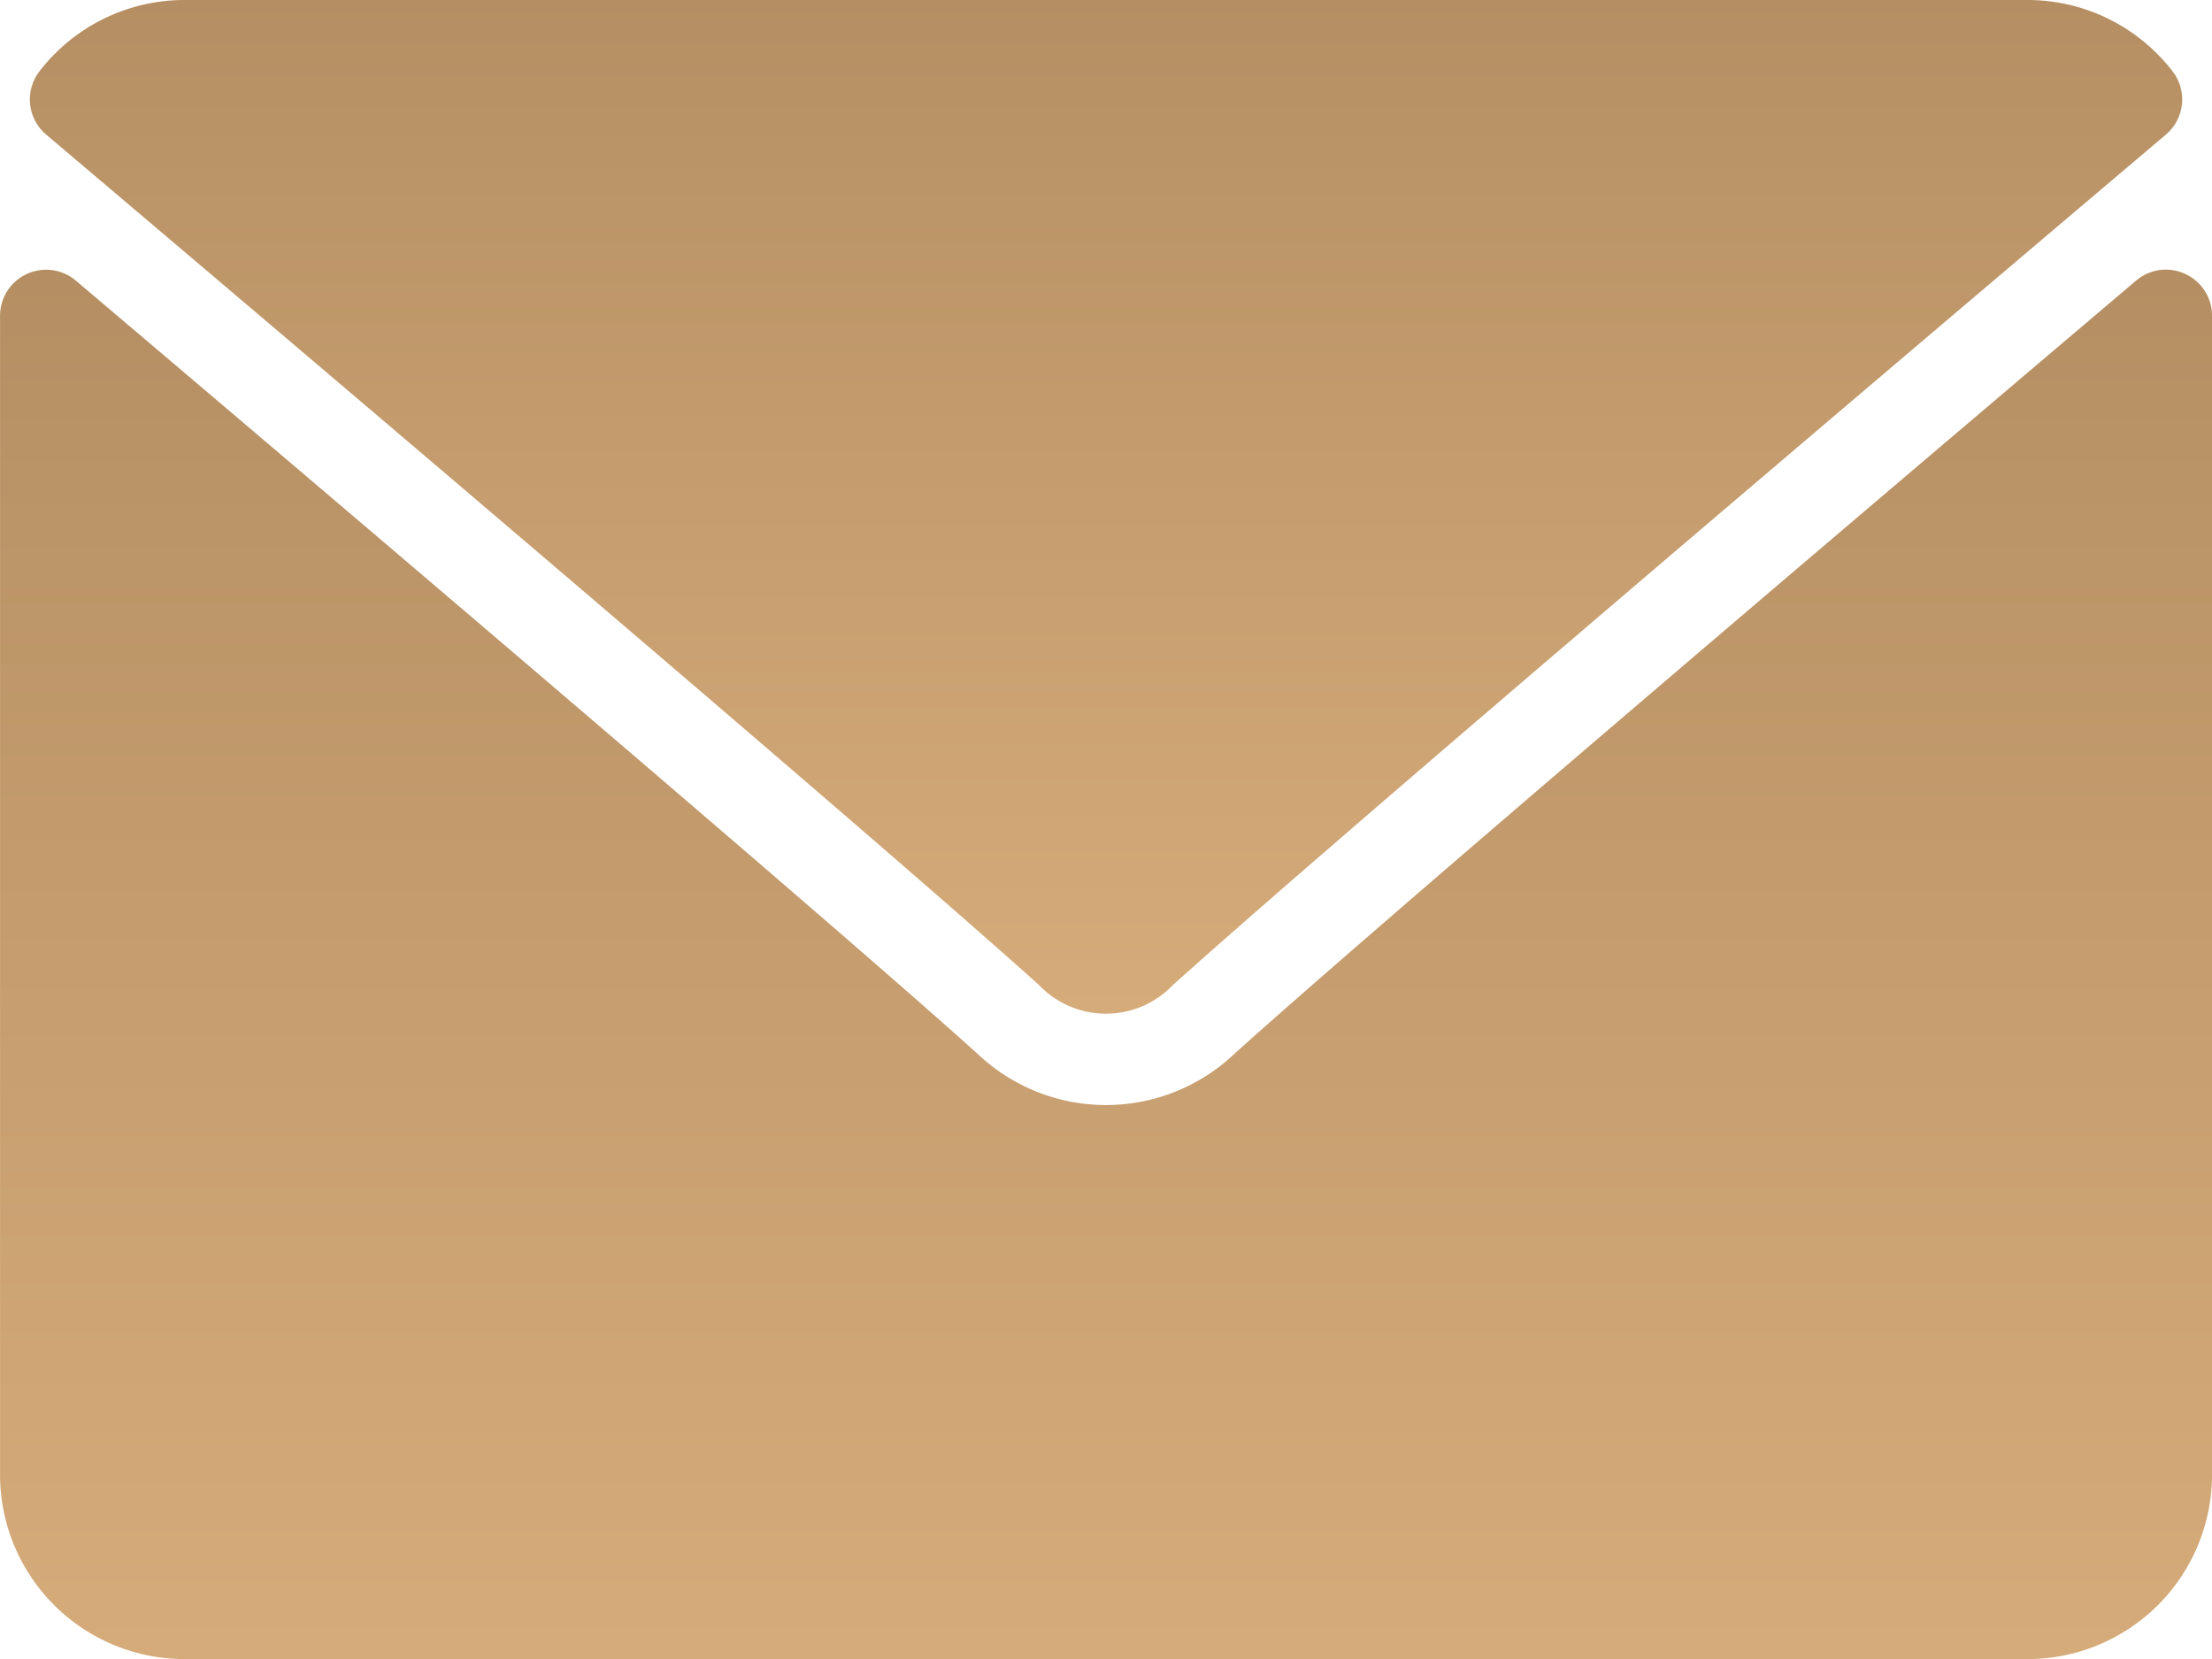
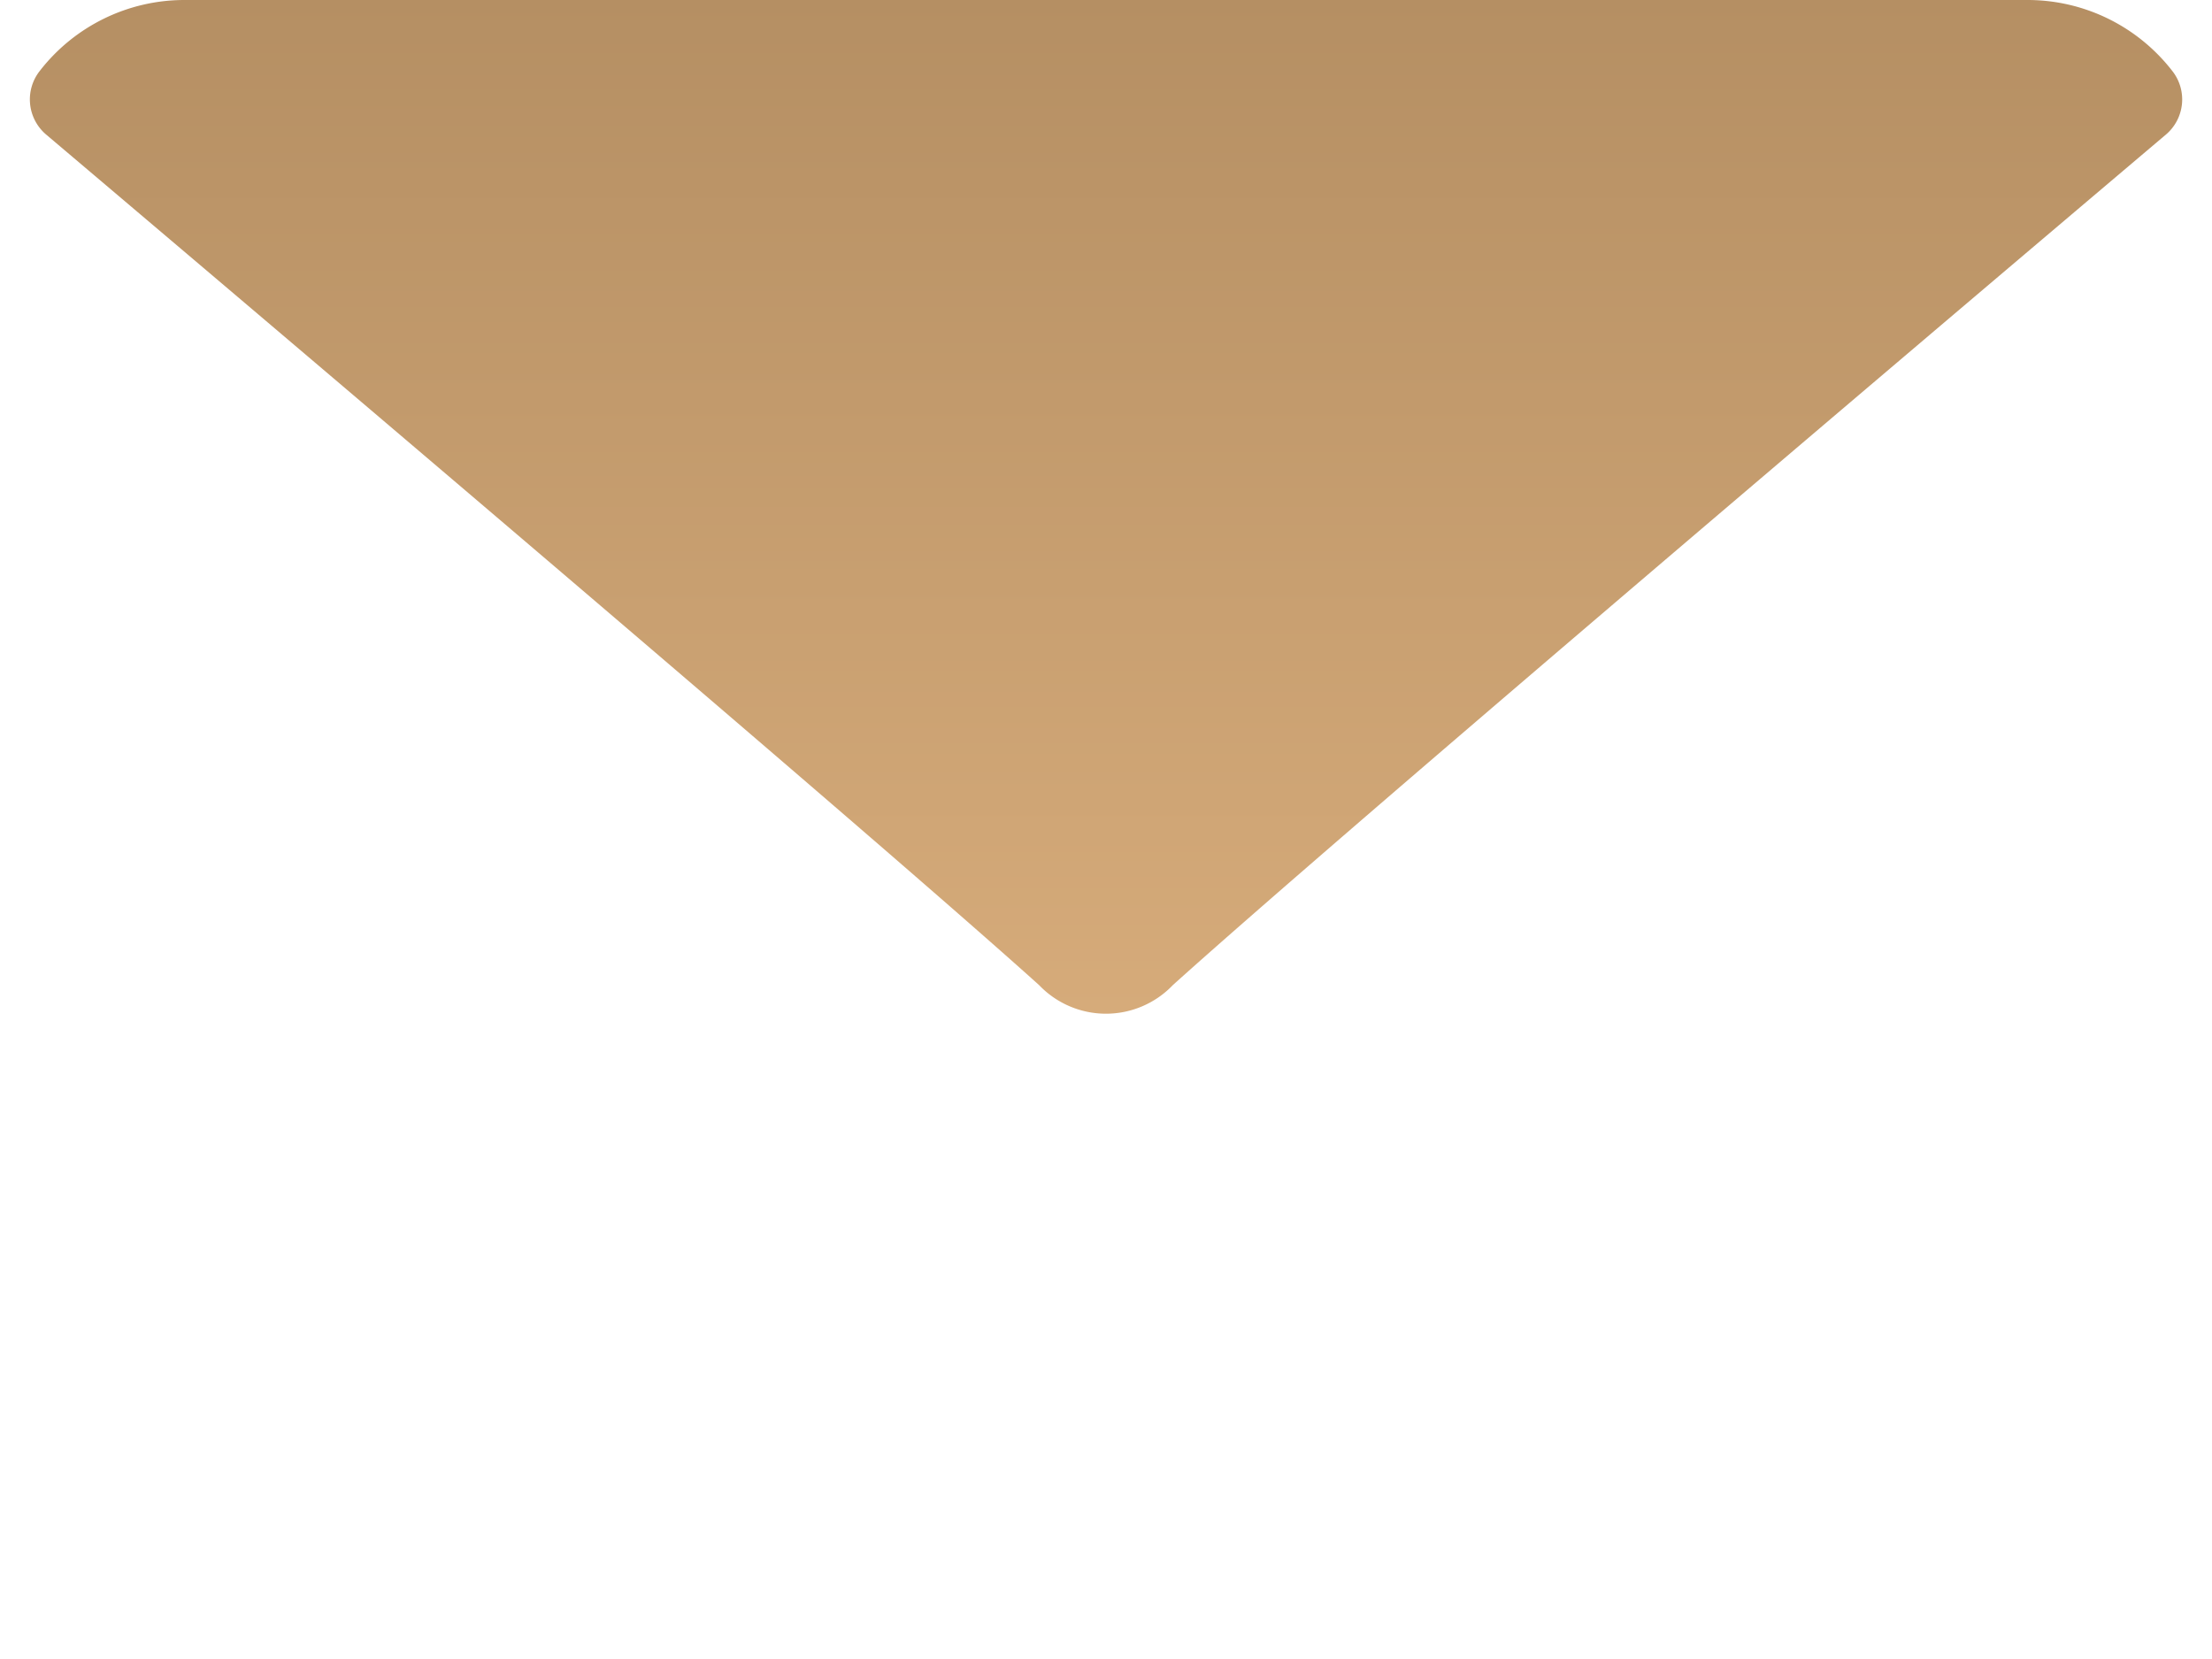
<svg xmlns="http://www.w3.org/2000/svg" width="58.52" height="43.89" viewBox="0 0 58.52 43.89">
  <defs>
    <style>.a{fill:url(#a);}</style>
    <linearGradient id="a" x1="0.5" x2="0.5" y2="1" gradientUnits="objectBoundingBox">
      <stop offset="0" stop-color="#b58f63" />
      <stop offset="1" stop-color="#d6ab7a" />
    </linearGradient>
  </defs>
  <g transform="translate(0 0)">
    <path class="a" d="M7.345,67.561c8.032,6.8,22.125,18.769,26.267,22.5a2.447,2.447,0,0,0,3.54,0c4.146-3.735,18.239-15.7,26.271-22.5a1.218,1.218,0,0,0,.171-1.682A4.842,4.842,0,0,0,59.767,64H11a4.841,4.841,0,0,0-3.827,1.879A1.218,1.218,0,0,0,7.345,67.561Z" transform="translate(-6.123 -64)" />
-     <path class="a" d="M57.813,126.525a1.214,1.214,0,0,0-1.3.176c-8.907,7.551-20.275,17.229-23.851,20.452a4.937,4.937,0,0,1-6.805,0c-3.812-3.435-16.578-14.287-23.849-20.45a1.219,1.219,0,0,0-2.007.93v30.66a4.881,4.881,0,0,0,4.877,4.877H53.644a4.881,4.881,0,0,0,4.877-4.877v-30.66A1.218,1.218,0,0,0,57.813,126.525Z" transform="translate(0 -119.278)" />
  </g>
</svg>